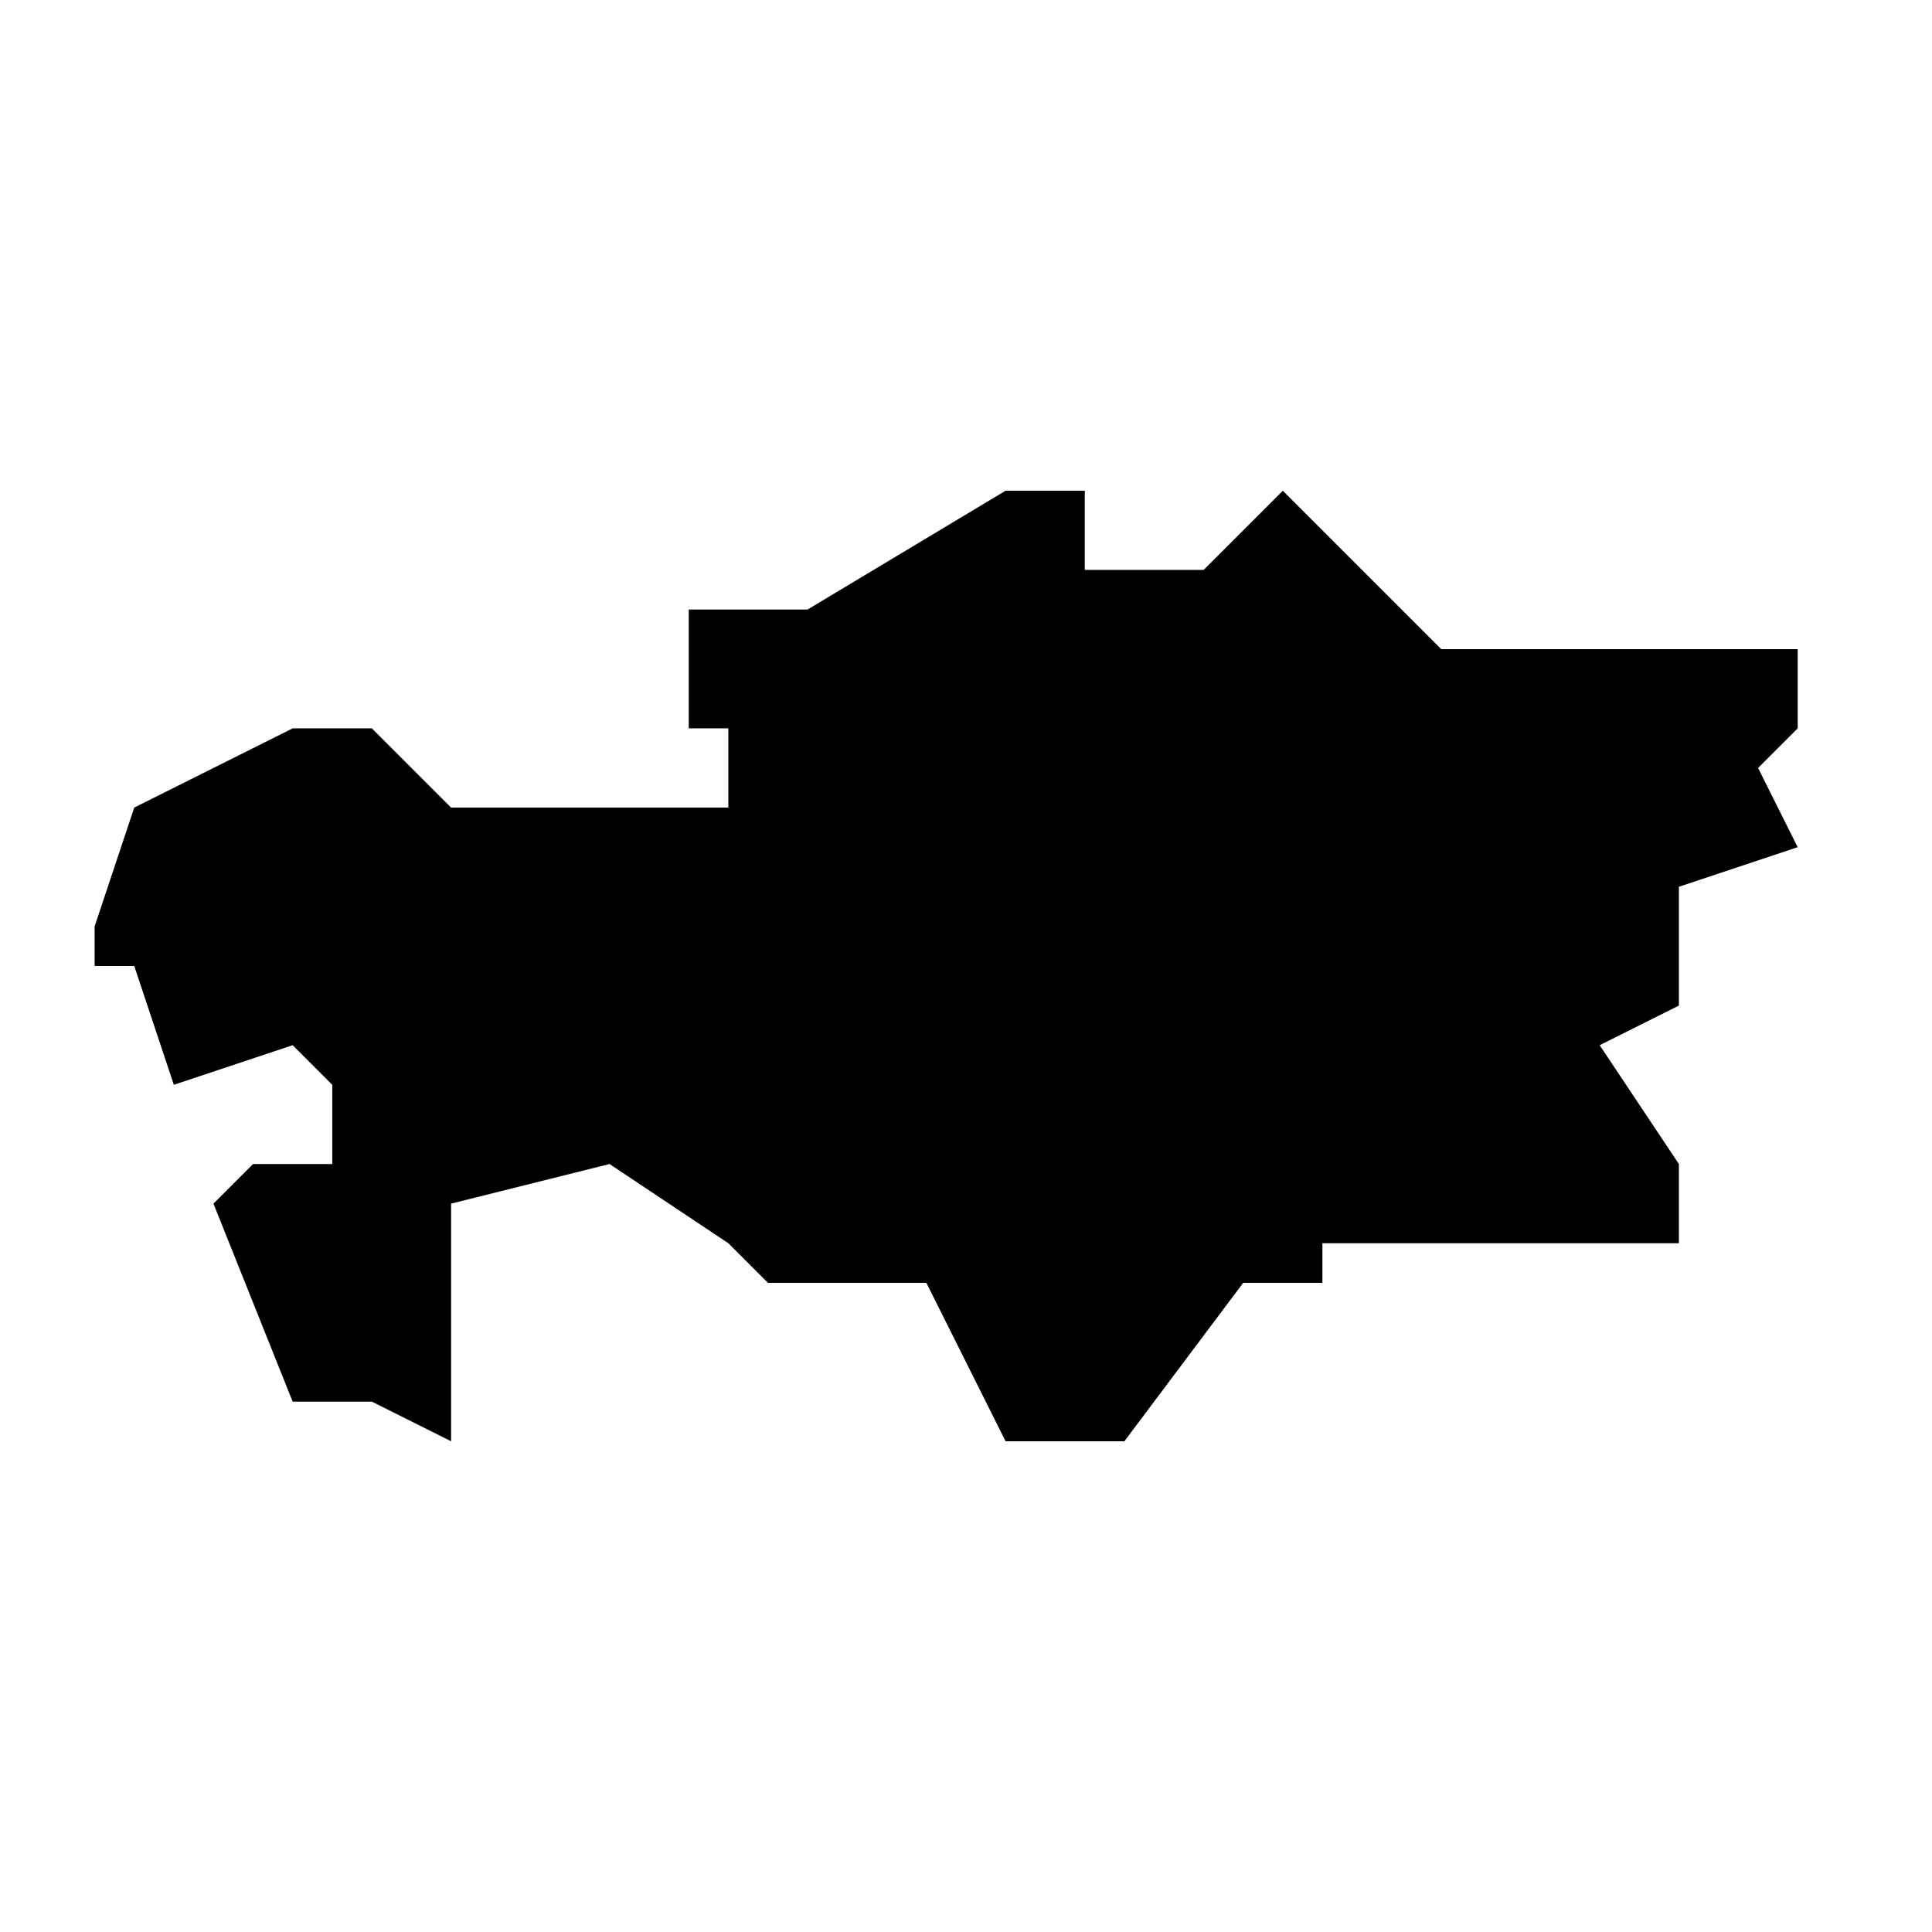
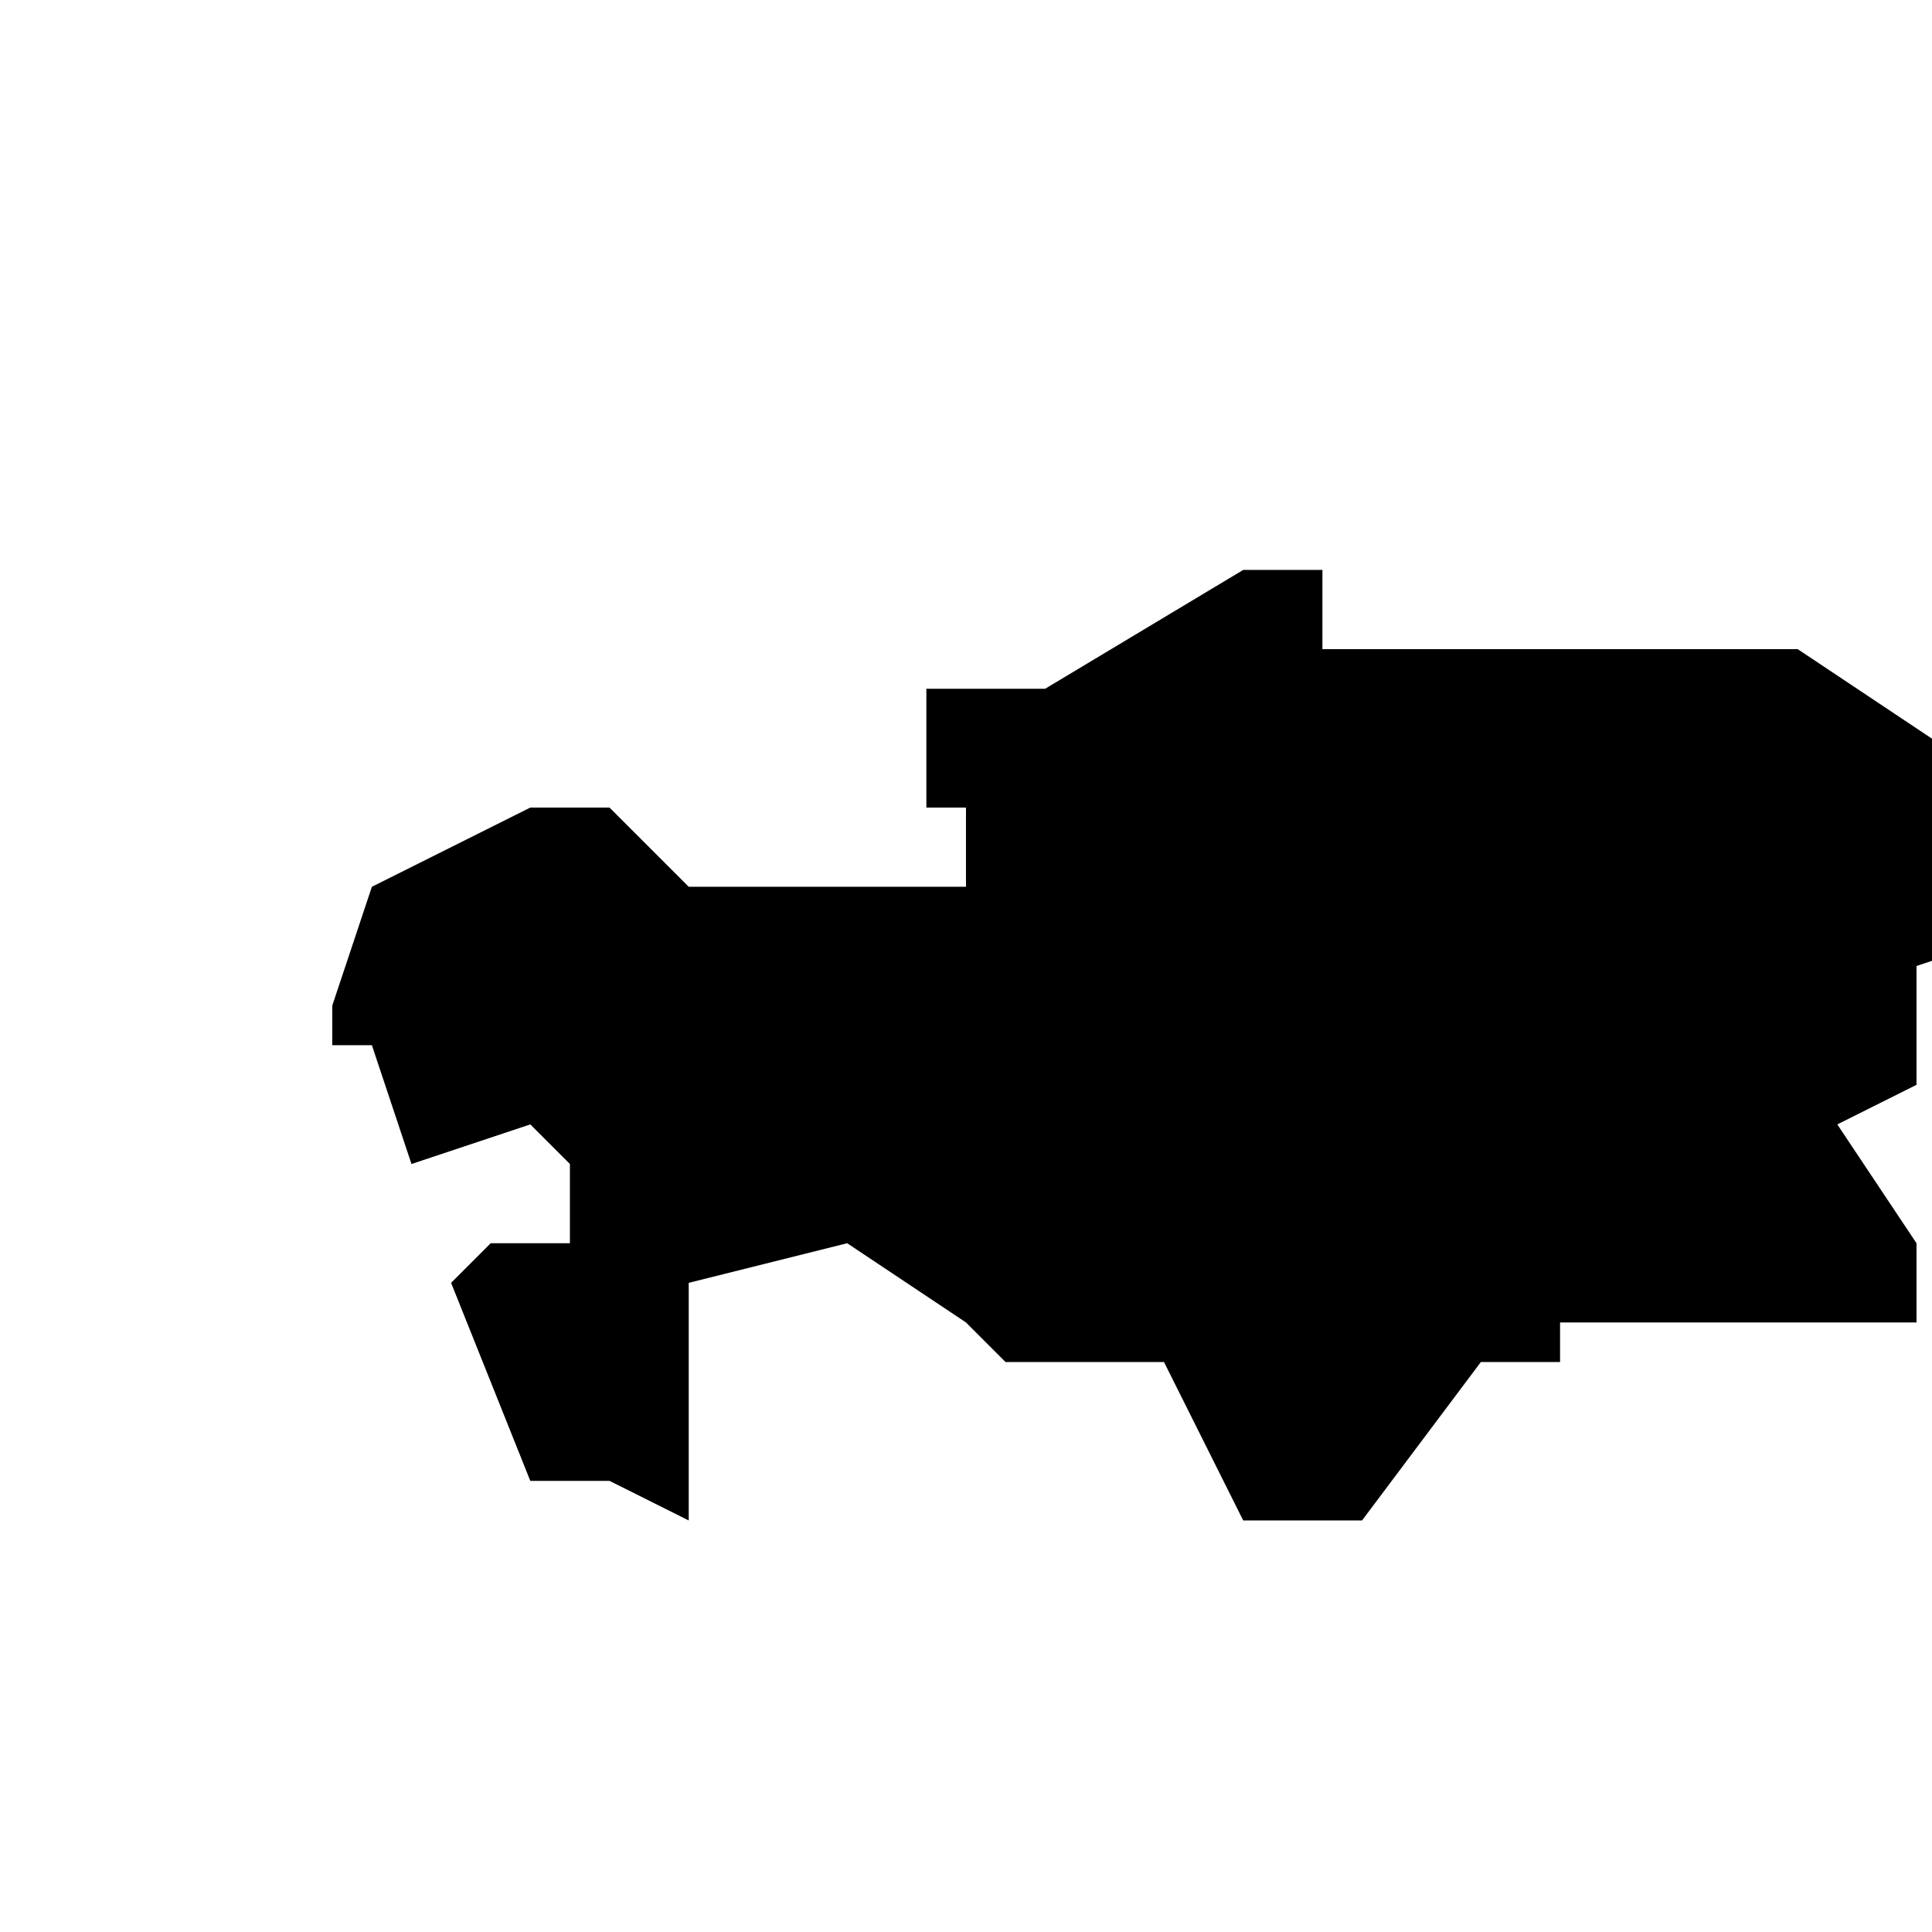
<svg xmlns="http://www.w3.org/2000/svg" fill="#000000" width="800px" height="800px" version="1.1" viewBox="144 144 512 512">
-   <path d="m620.41 316.03h-94.465l-41.984-41.984-20.992 20.992h-31.488v-20.992h-20.992l-52.48 31.488h-31.488v31.488h10.496v20.992h-73.473l-20.992-20.992h-20.992l-41.984 20.992-10.496 31.488v10.496h10.496l10.496 31.488 31.488-10.496 10.496 10.496v20.992h-20.992l-10.496 10.496 20.992 52.48h20.992l20.992 10.496v-62.977l41.984-10.496 31.488 20.992 10.496 10.496h41.984l20.992 41.984h31.488l31.488-41.984h20.992v-10.496h94.465v-20.992l-20.992-31.488 20.992-10.496v-31.488l31.488-10.496-10.496-20.992 10.496-10.496z" />
+   <path d="m620.41 316.03h-94.465h-31.488v-20.992h-20.992l-52.48 31.488h-31.488v31.488h10.496v20.992h-73.473l-20.992-20.992h-20.992l-41.984 20.992-10.496 31.488v10.496h10.496l10.496 31.488 31.488-10.496 10.496 10.496v20.992h-20.992l-10.496 10.496 20.992 52.48h20.992l20.992 10.496v-62.977l41.984-10.496 31.488 20.992 10.496 10.496h41.984l20.992 41.984h31.488l31.488-41.984h20.992v-10.496h94.465v-20.992l-20.992-31.488 20.992-10.496v-31.488l31.488-10.496-10.496-20.992 10.496-10.496z" />
</svg>